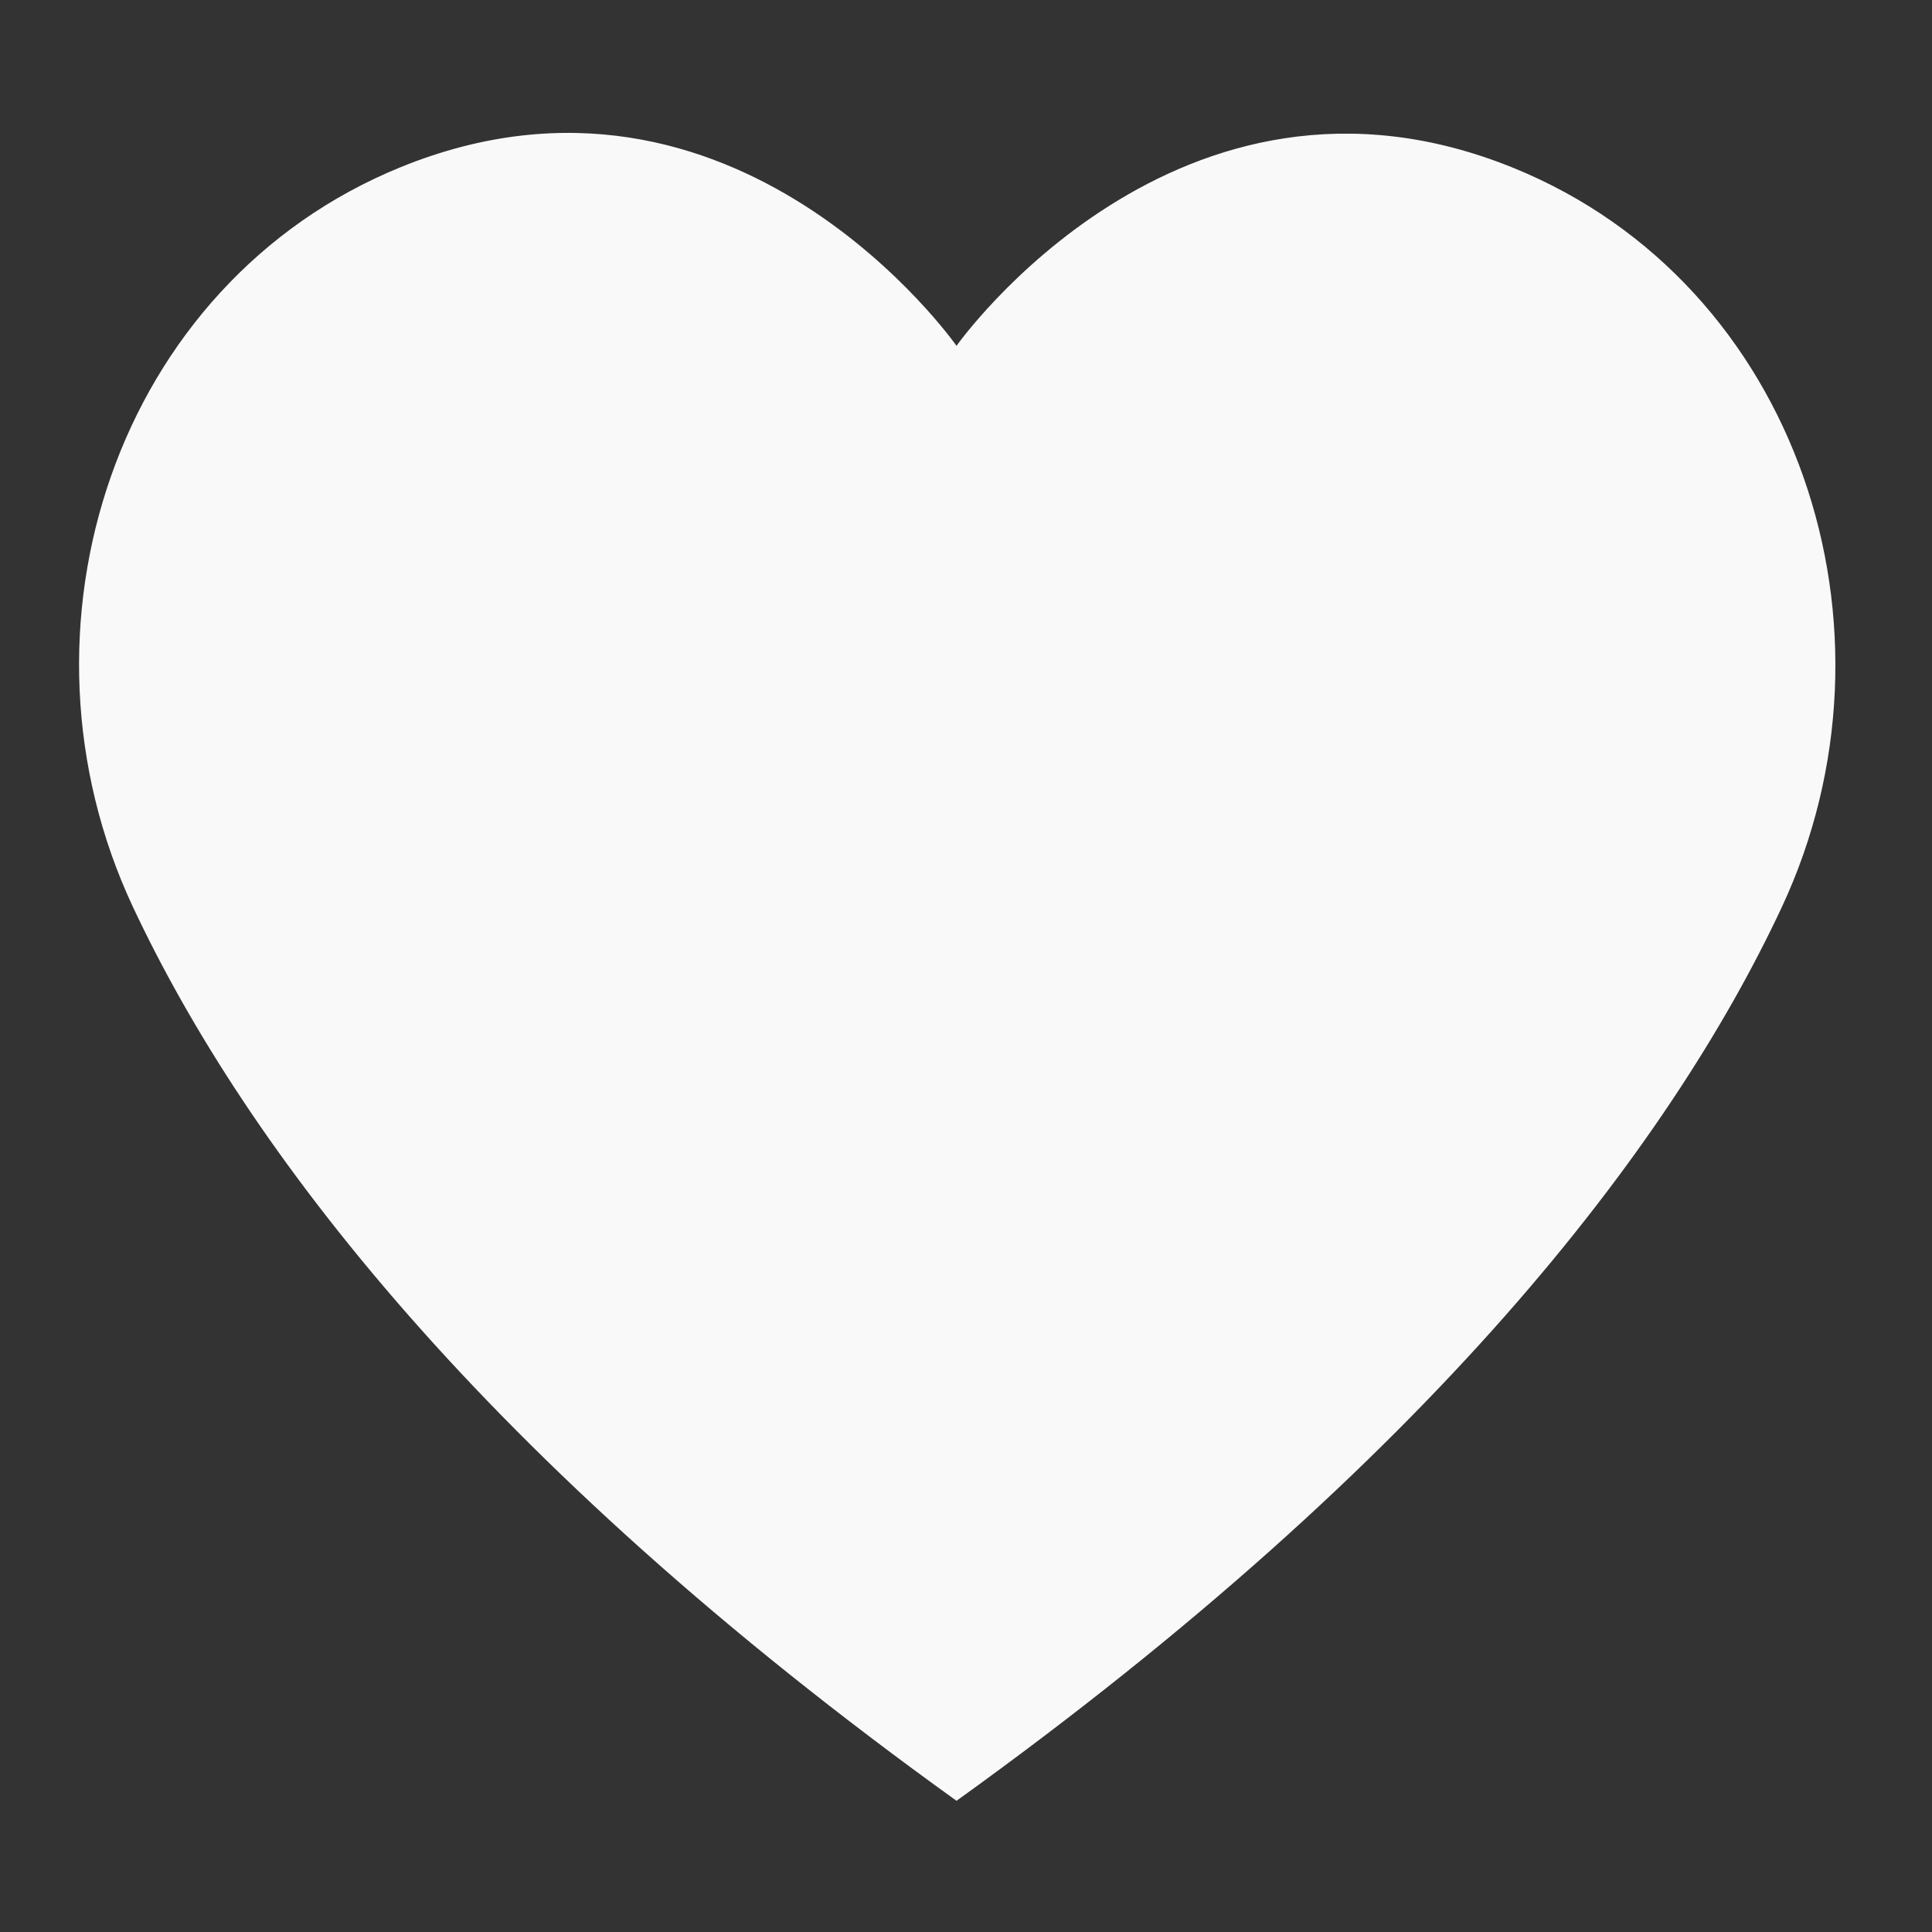
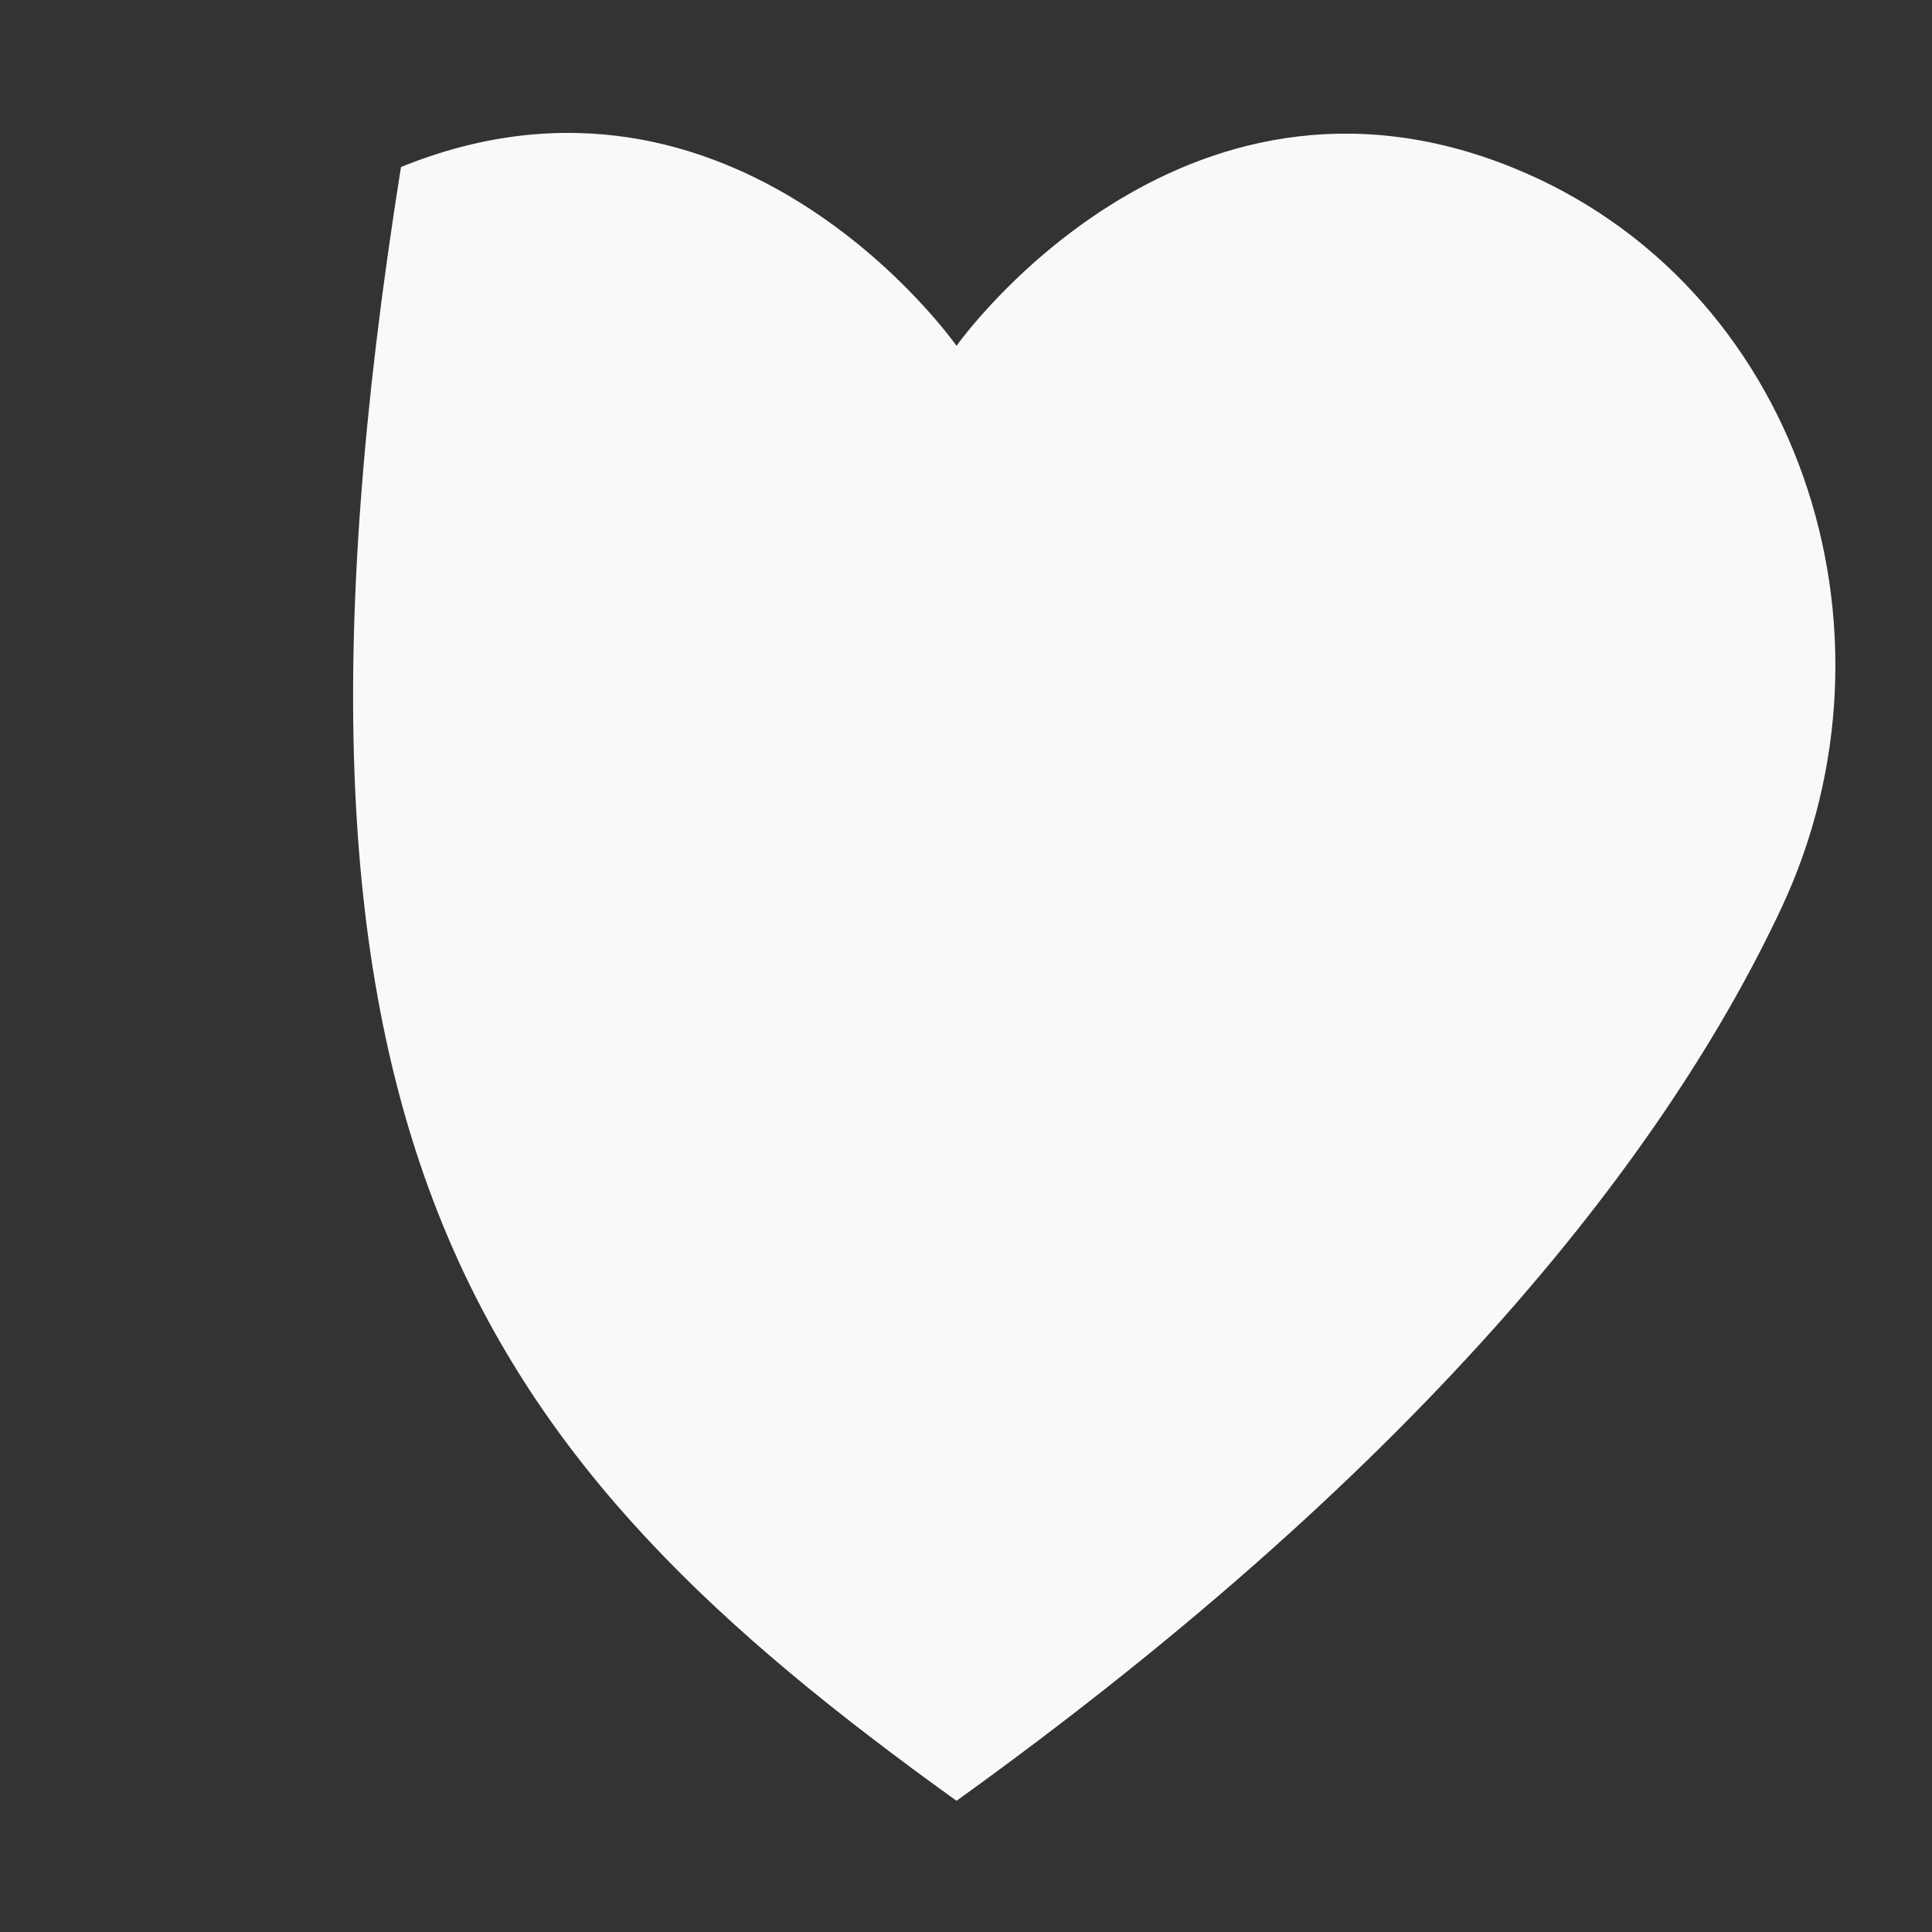
<svg xmlns="http://www.w3.org/2000/svg" width="11" height="11" viewBox="0 0 11 11" fill="none">
  <rect x="0" y="0" width="11" height="11" fill="#333333" stroke="none" />
-   <path d="M5.446 10.253C8.152 8.307 9.507 6.527 10.143 5.169C10.887 3.582 10.24 1.616 8.617 0.956C6.709 0.18 5.446 1.969 5.446 1.969C5.446 1.969 4.191 0.176 2.283 0.951C0.66 1.611 0.013 3.578 0.757 5.164C1.394 6.522 2.739 8.307 5.446 10.253Z" fill="#F9F9F9" />
+   <path d="M5.446 10.253C8.152 8.307 9.507 6.527 10.143 5.169C10.887 3.582 10.24 1.616 8.617 0.956C6.709 0.18 5.446 1.969 5.446 1.969C5.446 1.969 4.191 0.176 2.283 0.951C1.394 6.522 2.739 8.307 5.446 10.253Z" fill="#F9F9F9" />
</svg>